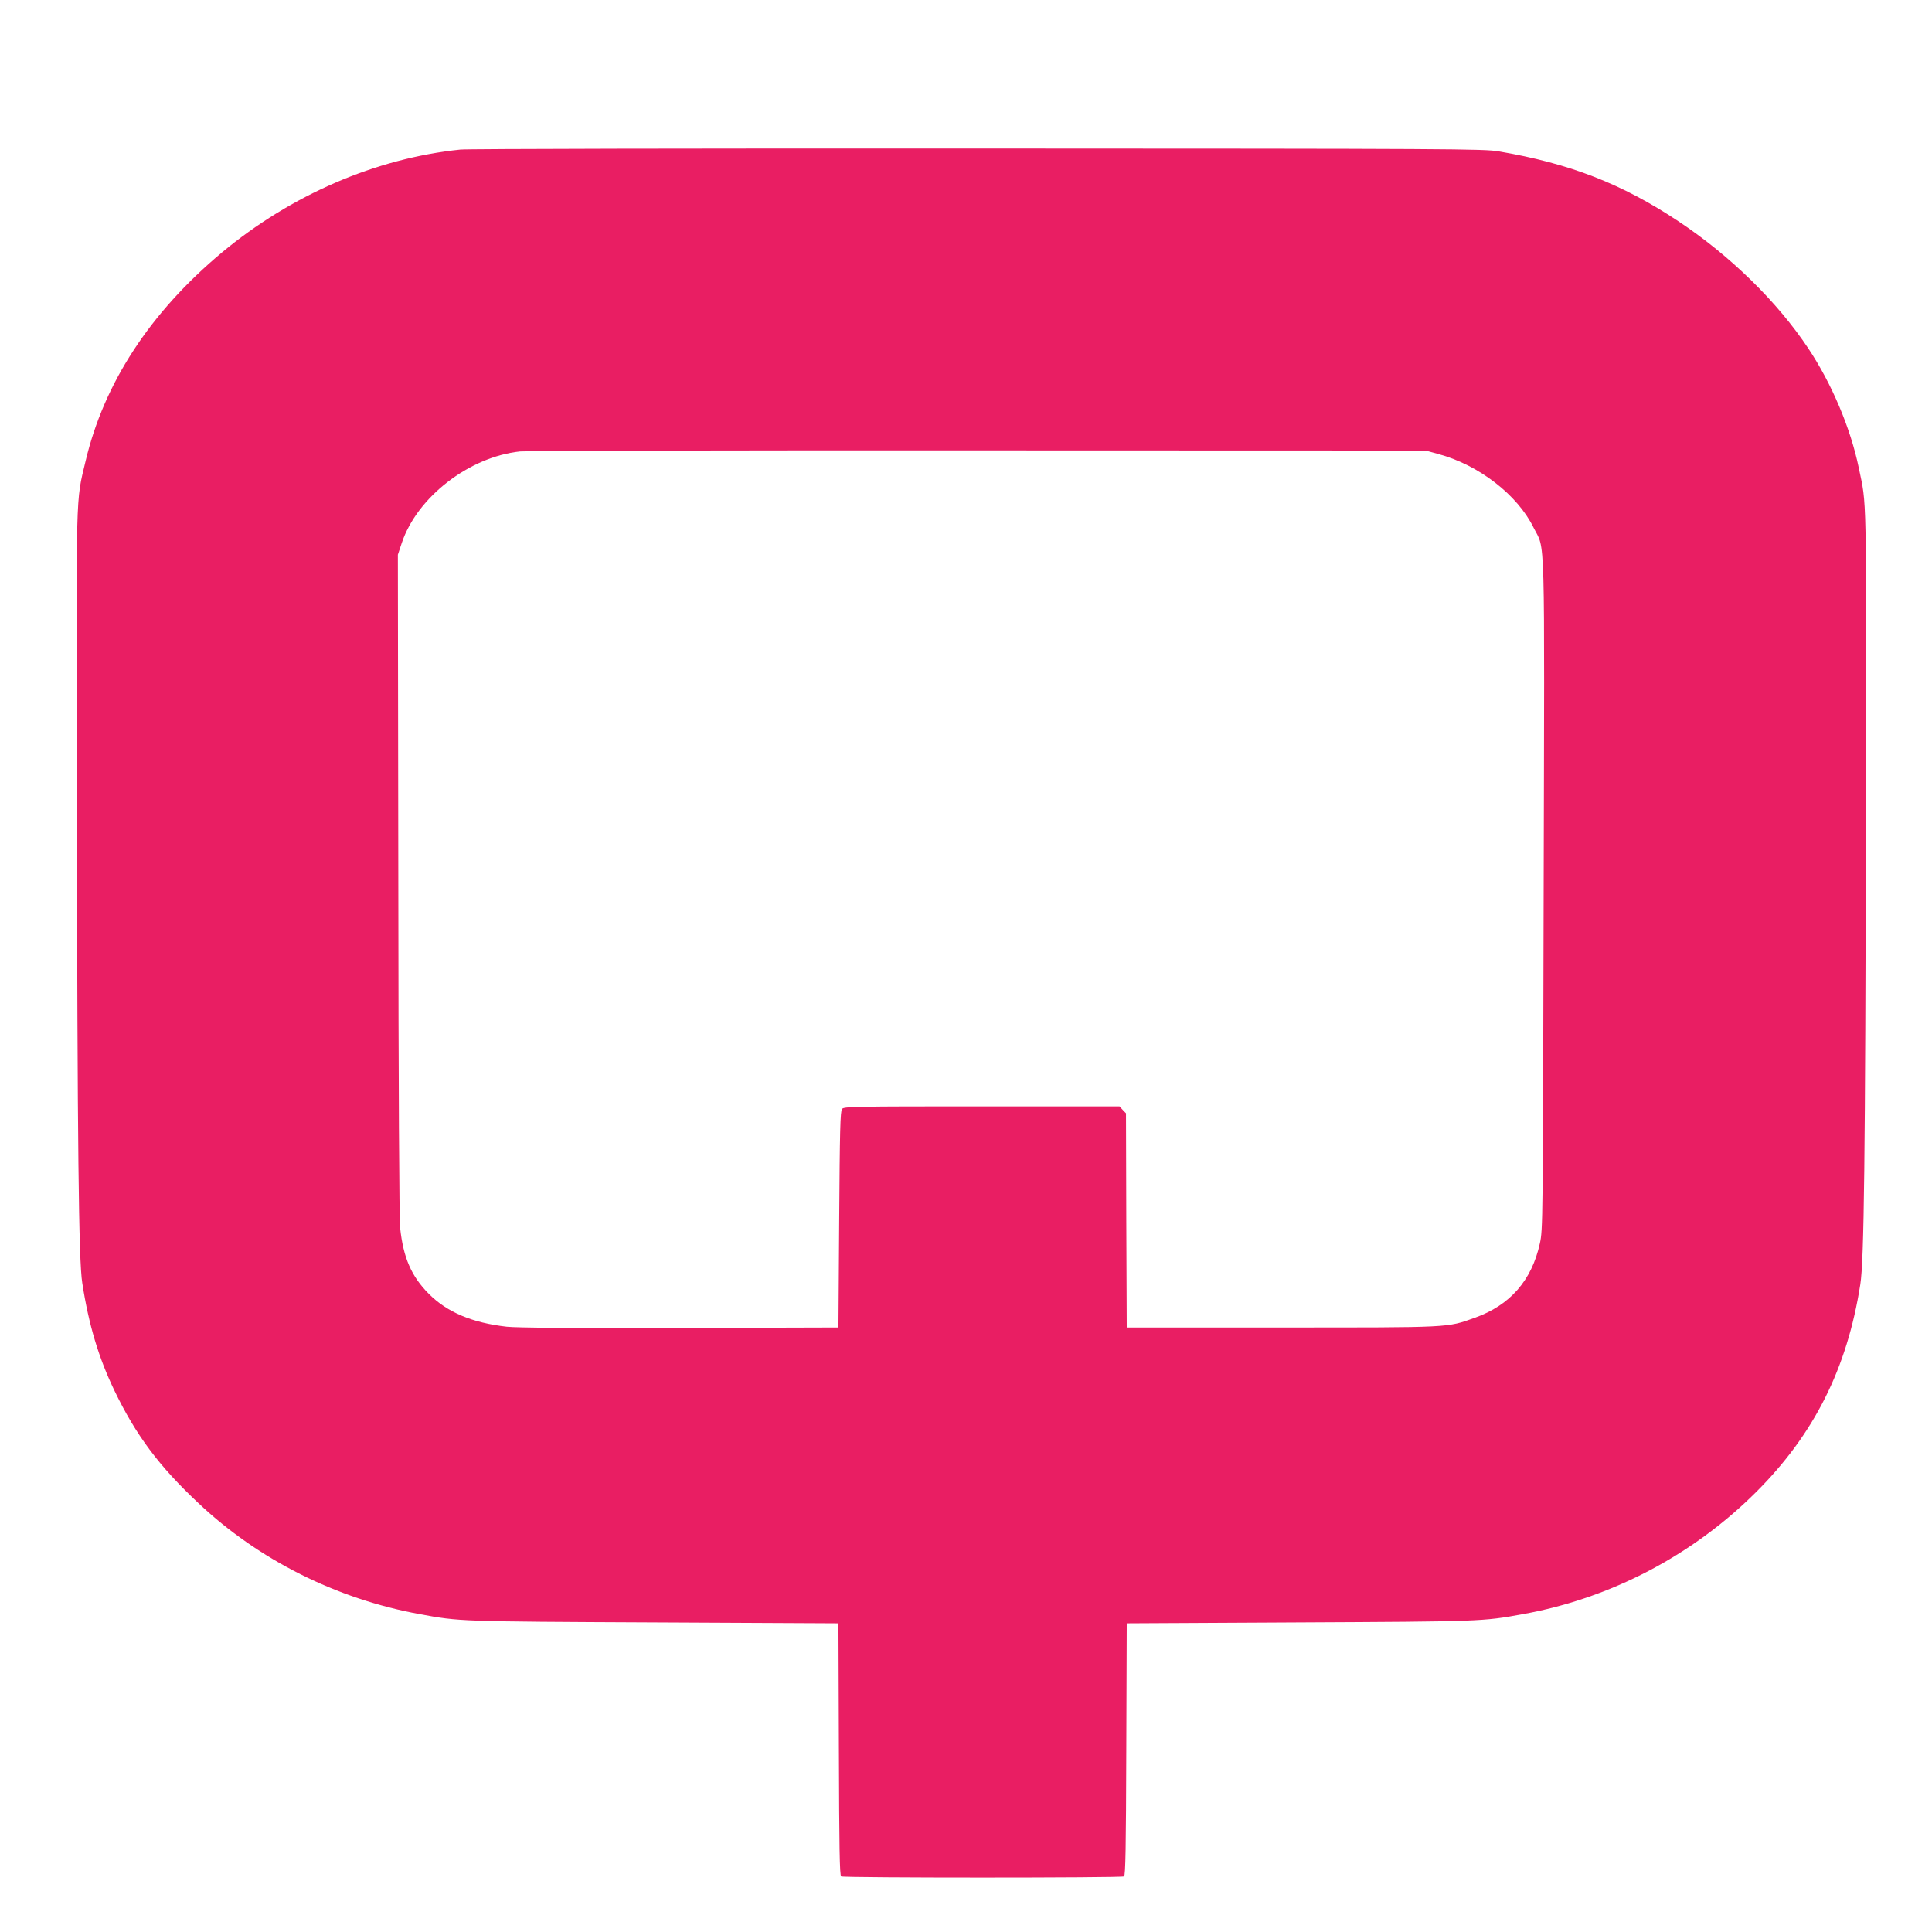
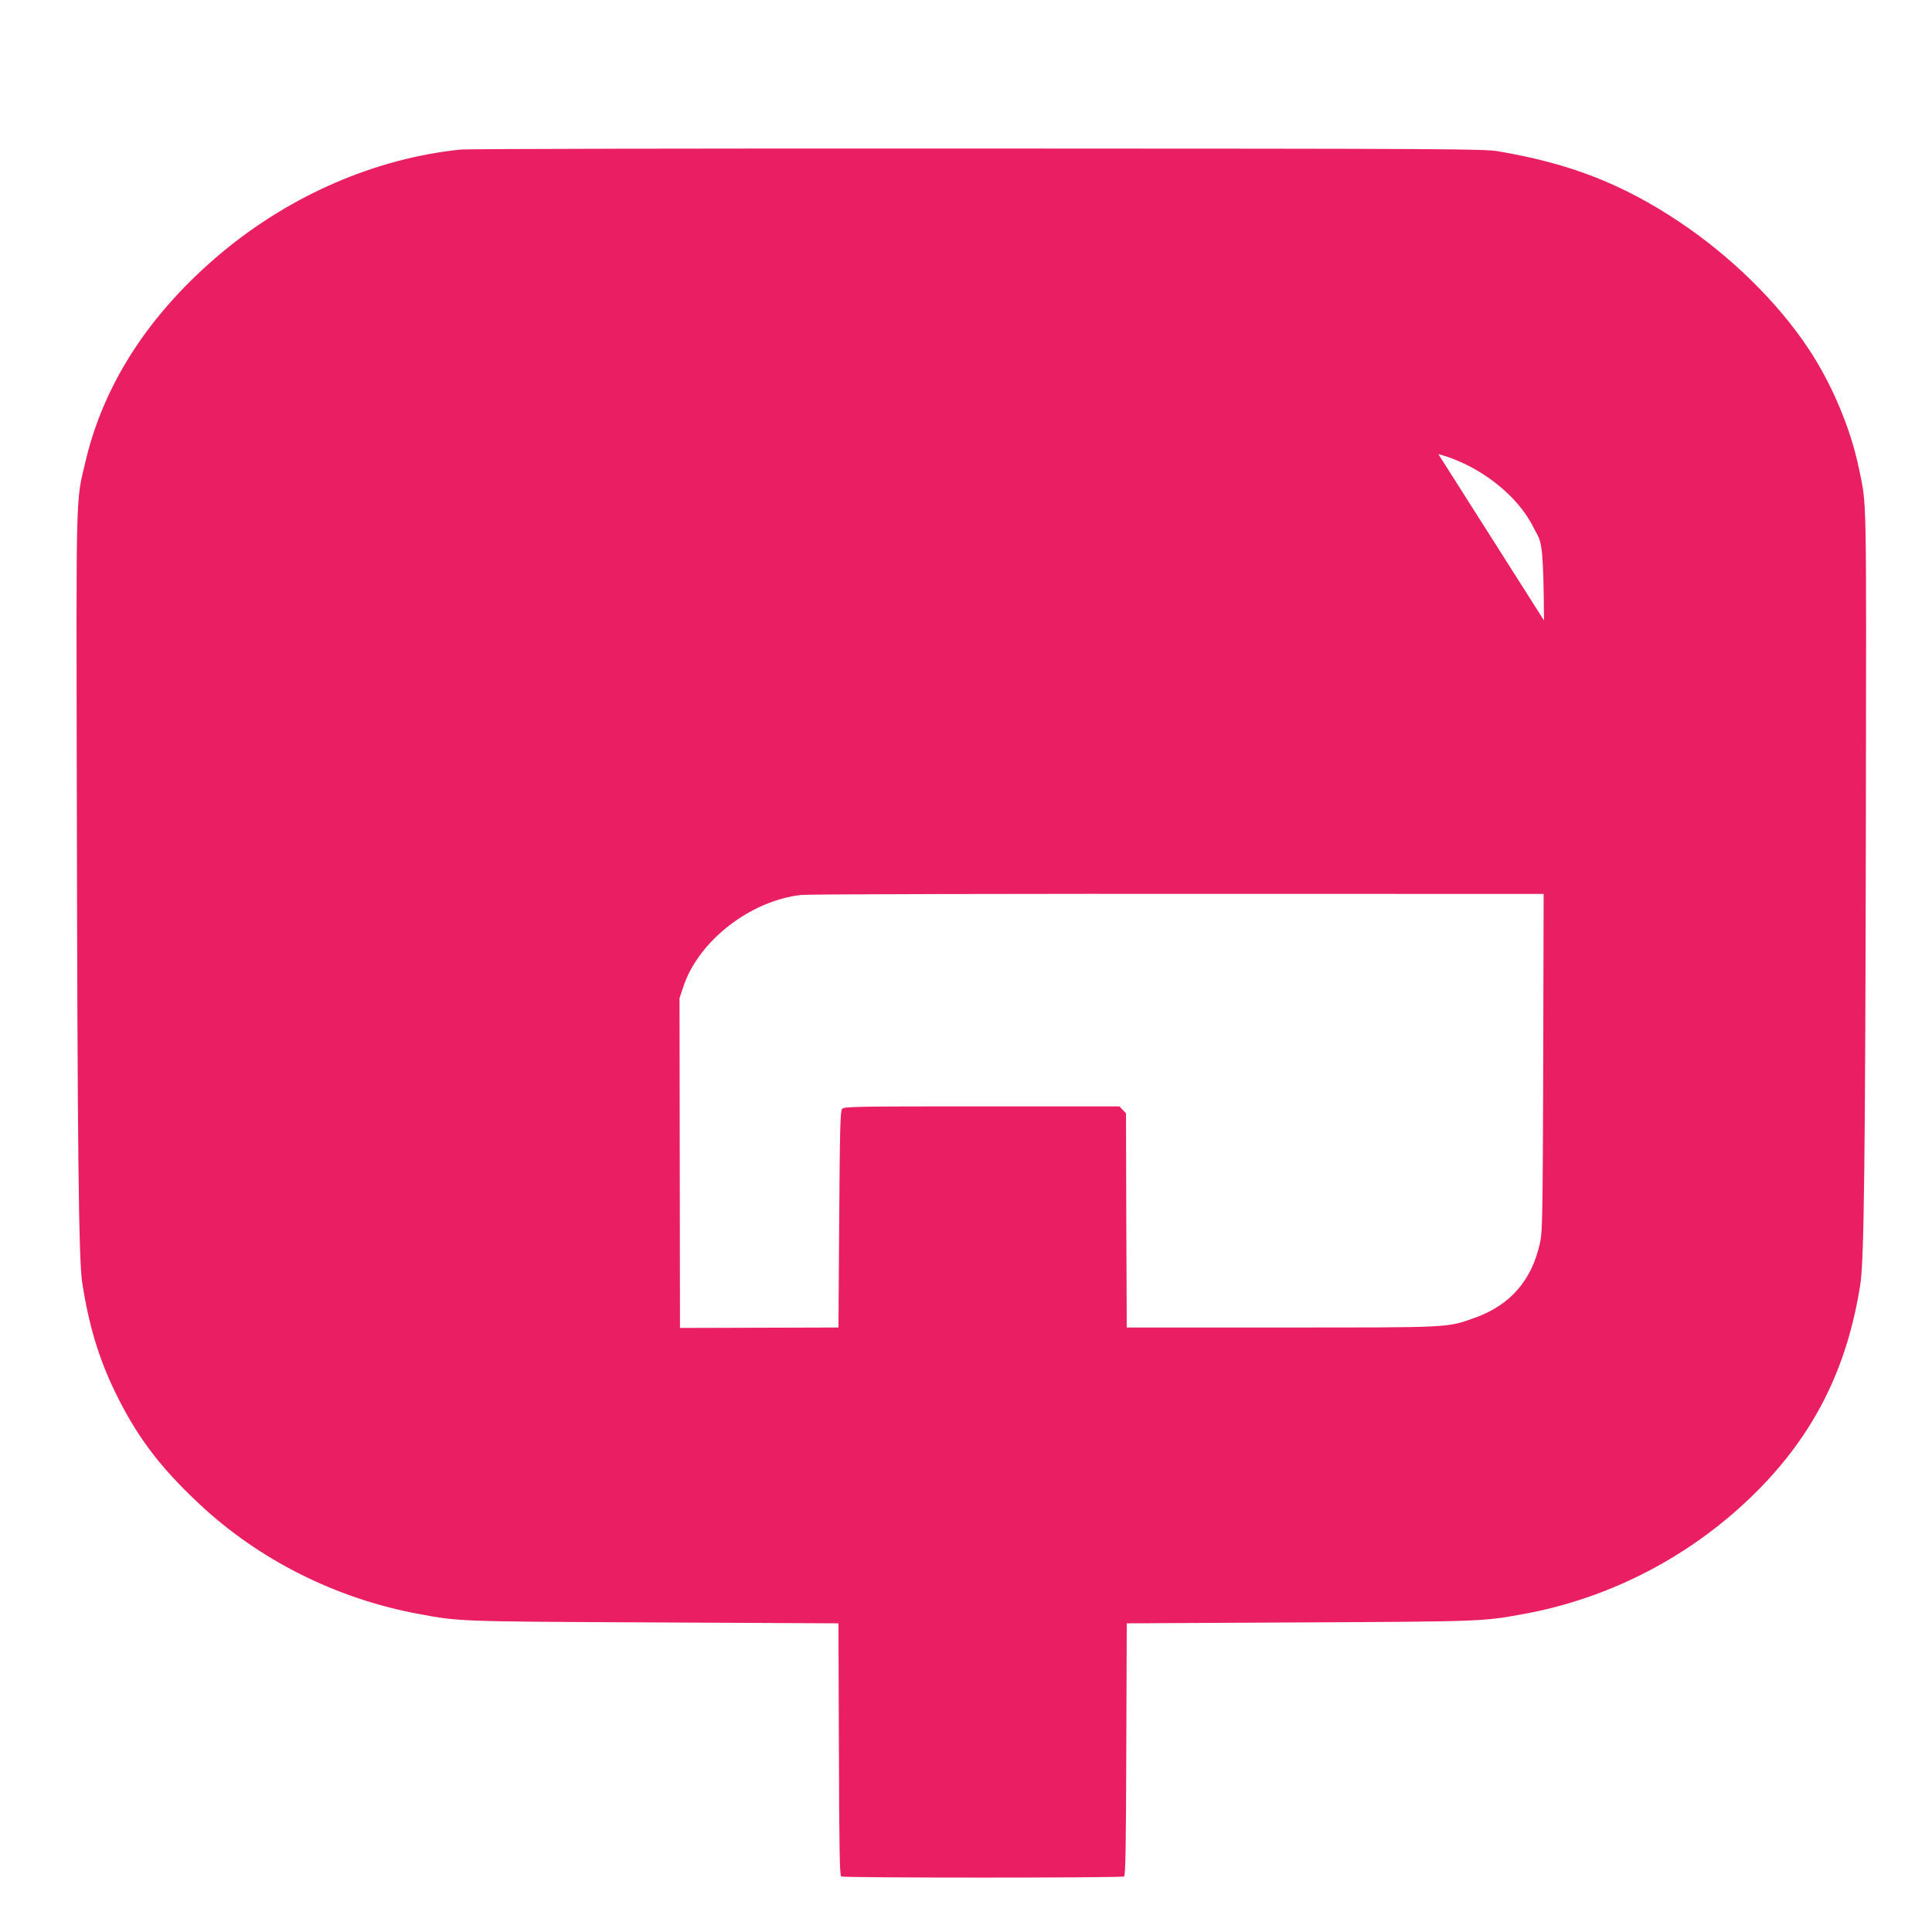
<svg xmlns="http://www.w3.org/2000/svg" version="1.0" width="1280pt" height="1280pt" viewBox="0 0 1280 1280" preserveAspectRatio="xMidYMid meet">
  <g transform="translate(0,1280) scale(0.1,-0.1)" fill="#e91e63" stroke="none">
-     <path d="M3050 11809 c-561 -58 -1121 -300 -1580 -682 -475 -397 -781 -865 -903 -1382 -66 -277 -62 -154 -58 -2235 4 -2314 12 -3062 36 -3210 43 -279 109 -497 214 -715 142 -294 293 -497 556 -744 399 -376 914 -634 1465 -735 264 -49 265 -49 1555 -55 l1220 -6 3 -834 c2 -653 5 -837 15 -843 16 -10 1858 -10 1874 0 10 6 13 190 15 843 l3 834 1140 6 c1204 6 1219 6 1485 55 582 105 1125 390 1545 809 384 383 603 819 690 1375 25 157 33 821 37 3130 3 2173 6 2024 -47 2280 -54 262 -179 558 -334 791 -206 310 -518 615 -861 843 -373 248 -720 383 -1190 463 -99 17 -290 18 -3450 19 -1843 1 -3383 -2 -3430 -7z m6479 -2017 c268 -72 524 -270 631 -487 79 -159 73 53 67 -2430 -5 -2185 -5 -2221 -25 -2313 -54 -246 -198 -410 -432 -493 -185 -66 -150 -64 -1280 -64 l-1025 0 -3 709 -2 710 -22 23 -21 23 -913 0 c-836 0 -913 -1 -925 -17 -12 -13 -15 -145 -19 -732 l-5 -716 -1050 -3 c-708 -2 -1081 1 -1147 8 -230 26 -396 96 -518 219 -115 116 -168 239 -189 436 -6 54 -11 952 -12 2275 l-3 2185 26 78 c101 303 446 570 783 606 44 5 1412 8 3040 7 l2960 -1 84 -23z" />
+     <path d="M3050 11809 c-561 -58 -1121 -300 -1580 -682 -475 -397 -781 -865 -903 -1382 -66 -277 -62 -154 -58 -2235 4 -2314 12 -3062 36 -3210 43 -279 109 -497 214 -715 142 -294 293 -497 556 -744 399 -376 914 -634 1465 -735 264 -49 265 -49 1555 -55 l1220 -6 3 -834 c2 -653 5 -837 15 -843 16 -10 1858 -10 1874 0 10 6 13 190 15 843 l3 834 1140 6 c1204 6 1219 6 1485 55 582 105 1125 390 1545 809 384 383 603 819 690 1375 25 157 33 821 37 3130 3 2173 6 2024 -47 2280 -54 262 -179 558 -334 791 -206 310 -518 615 -861 843 -373 248 -720 383 -1190 463 -99 17 -290 18 -3450 19 -1843 1 -3383 -2 -3430 -7z m6479 -2017 c268 -72 524 -270 631 -487 79 -159 73 53 67 -2430 -5 -2185 -5 -2221 -25 -2313 -54 -246 -198 -410 -432 -493 -185 -66 -150 -64 -1280 -64 l-1025 0 -3 709 -2 710 -22 23 -21 23 -913 0 c-836 0 -913 -1 -925 -17 -12 -13 -15 -145 -19 -732 l-5 -716 -1050 -3 l-3 2185 26 78 c101 303 446 570 783 606 44 5 1412 8 3040 7 l2960 -1 84 -23z" />
  </g>
</svg>